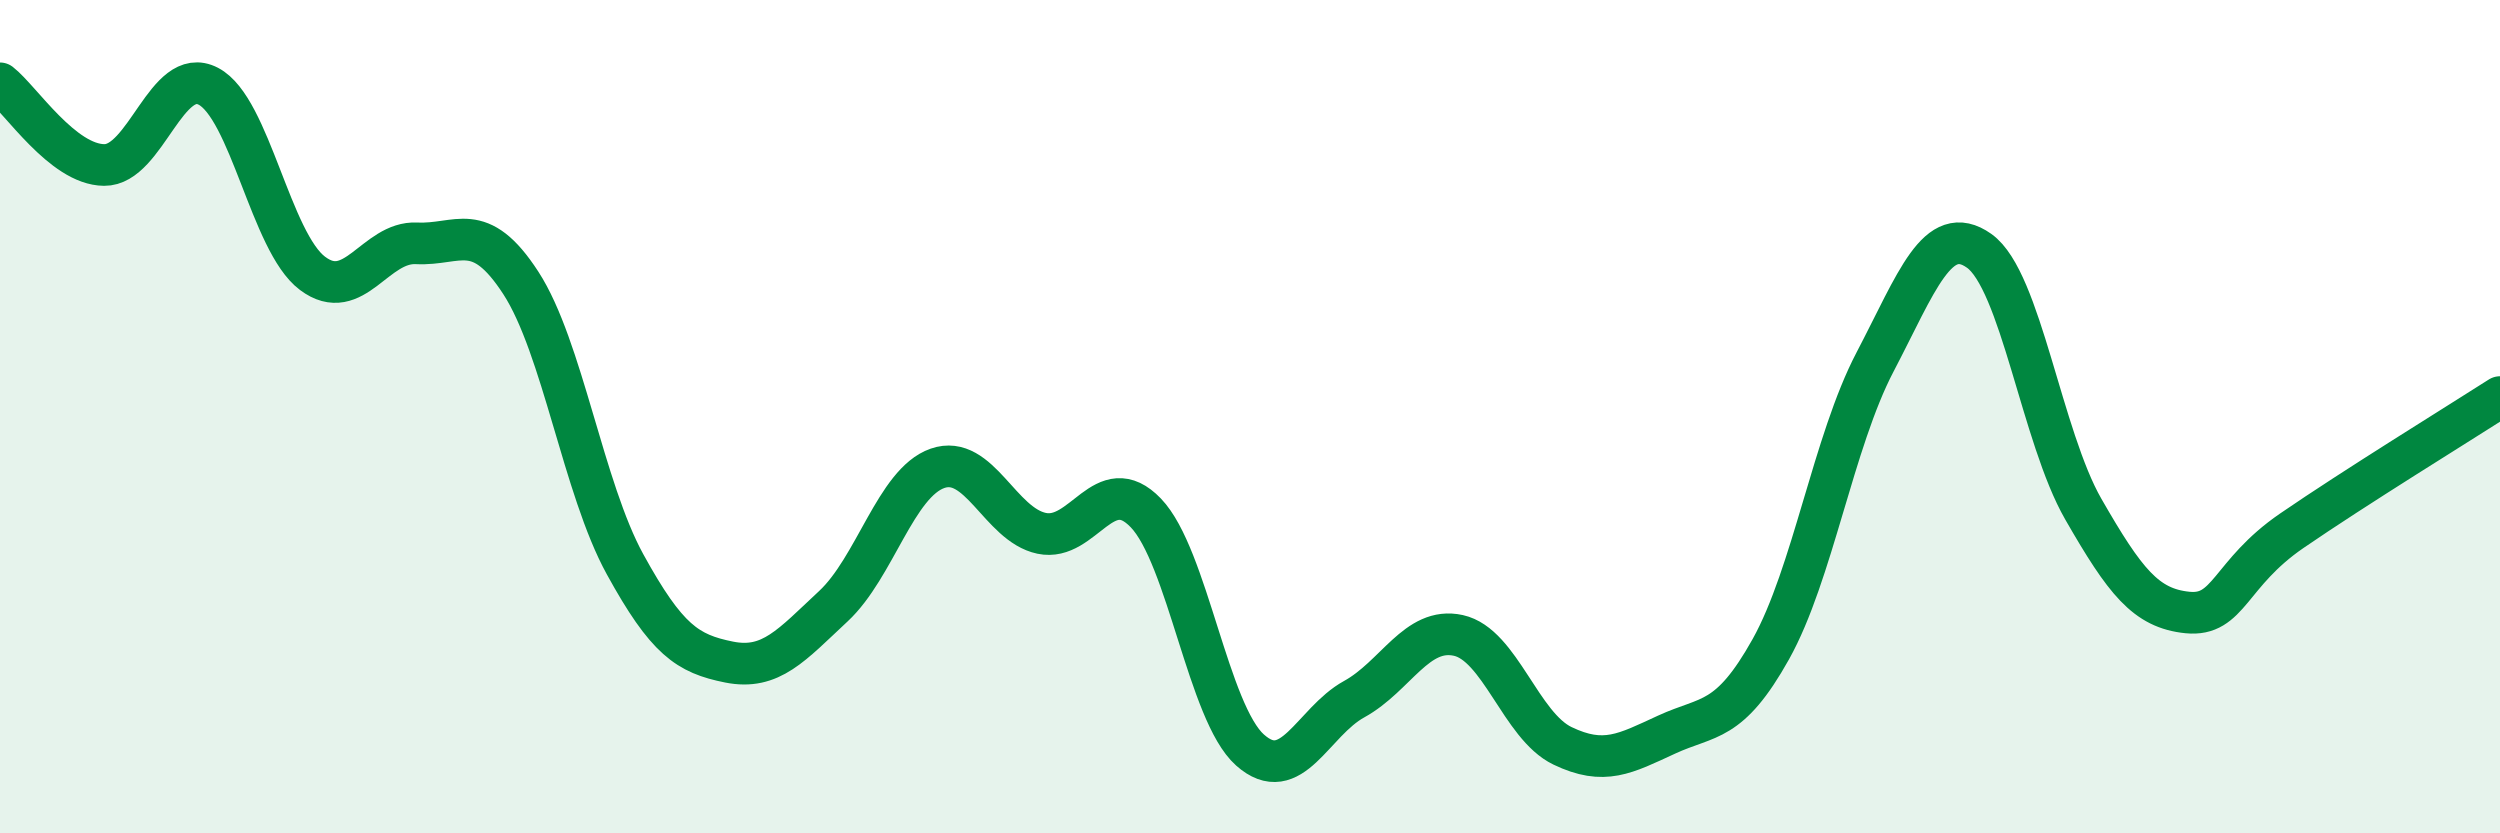
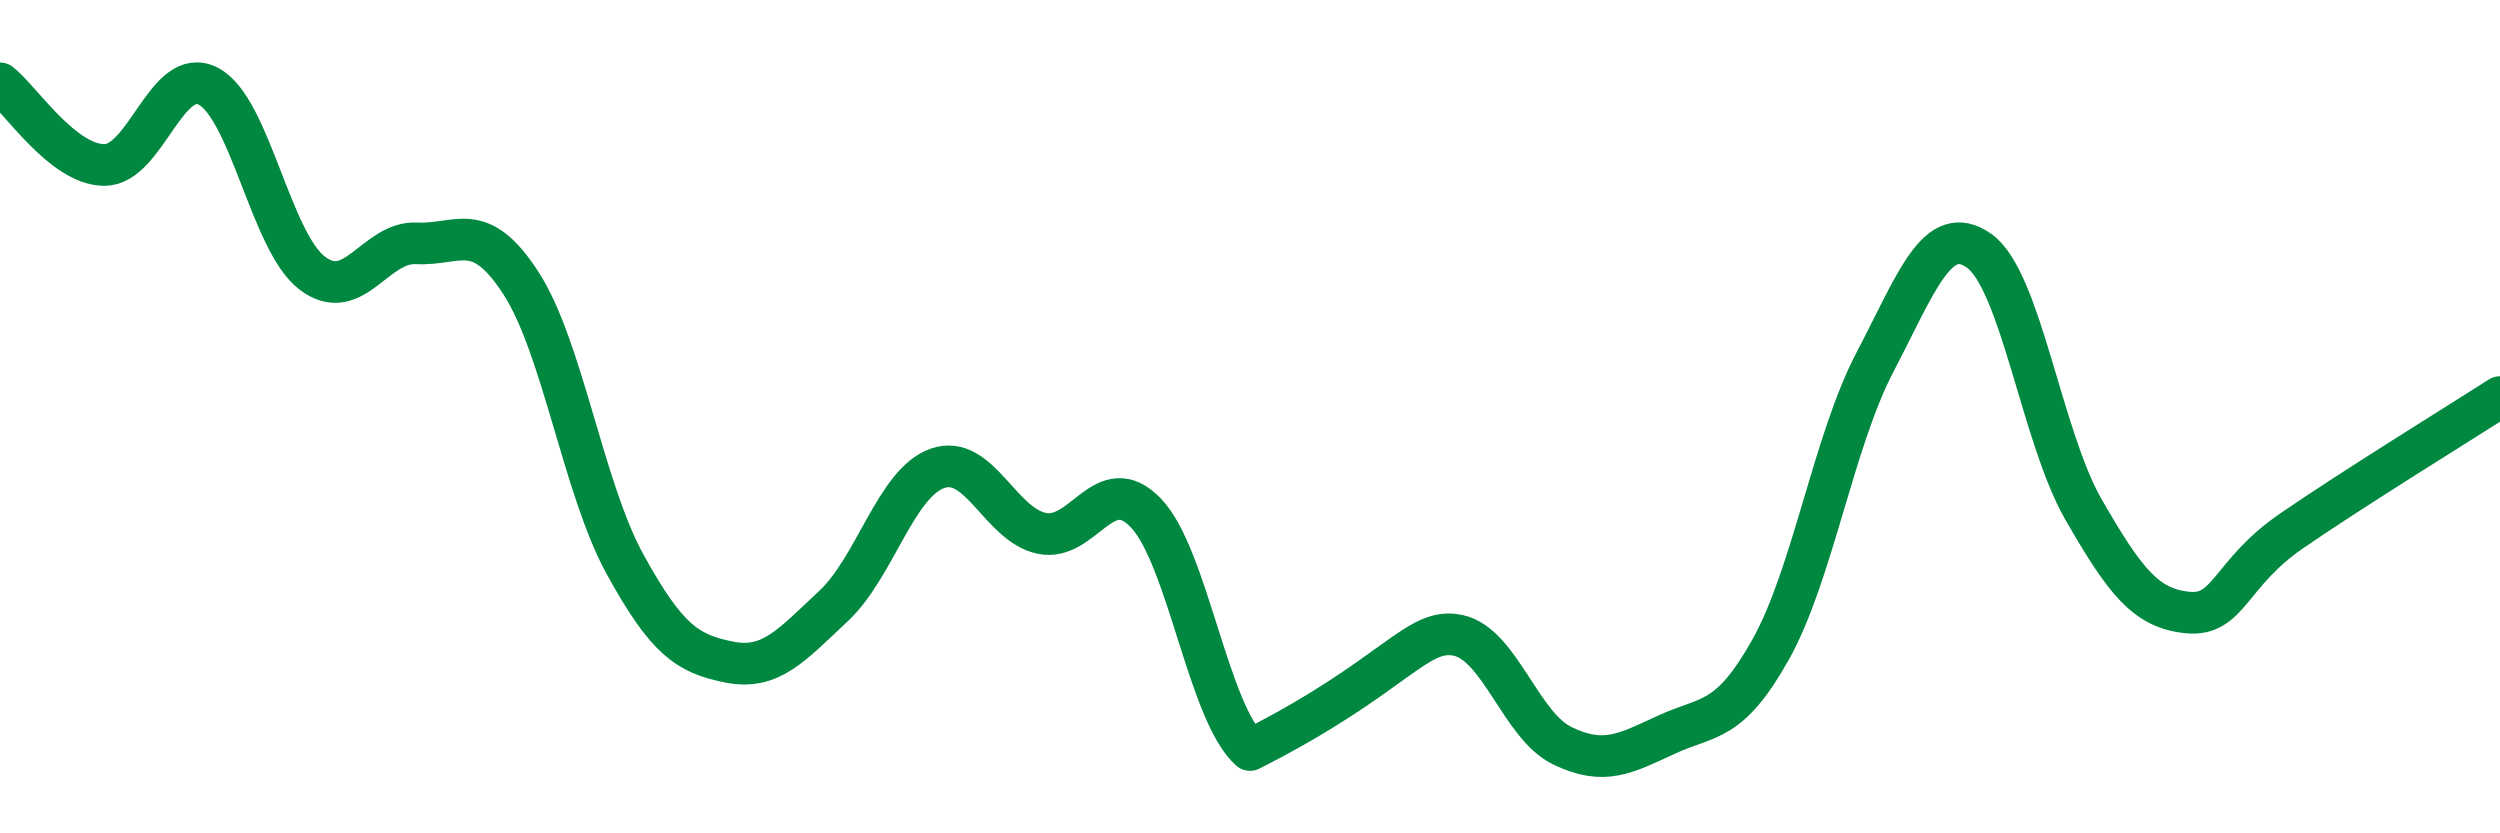
<svg xmlns="http://www.w3.org/2000/svg" width="60" height="20" viewBox="0 0 60 20">
-   <path d="M 0,2 C 0.5,2.39 1.5,3.95 2.5,3.96 C 3.5,3.97 4,1.55 5,2.07 C 6,2.59 6.5,5.81 7.5,6.56 C 8.5,7.31 9,5.79 10,5.84 C 11,5.89 11.5,5.25 12.5,6.79 C 13.5,8.33 14,11.72 15,13.54 C 16,15.36 16.5,15.69 17.5,15.89 C 18.5,16.09 19,15.48 20,14.55 C 21,13.62 21.5,11.59 22.5,11.24 C 23.5,10.89 24,12.59 25,12.8 C 26,13.01 26.5,11.27 27.5,12.31 C 28.5,13.35 29,17.11 30,18 C 31,18.89 31.5,17.33 32.5,16.78 C 33.5,16.23 34,15.03 35,15.25 C 36,15.47 36.5,17.42 37.5,17.9 C 38.5,18.38 39,18.09 40,17.63 C 41,17.17 41.5,17.37 42.5,15.58 C 43.5,13.79 44,10.6 45,8.69 C 46,6.78 46.5,5.31 47.5,6.02 C 48.5,6.73 49,10.48 50,12.22 C 51,13.96 51.5,14.6 52.5,14.7 C 53.5,14.8 53.5,13.77 55,12.74 C 56.5,11.71 59,10.17 60,9.53L60 20L0 20Z" fill="#008740" opacity="0.1" stroke-linecap="round" stroke-linejoin="round" />
-   <path d="M 0,2 C 0.5,2.39 1.5,3.95 2.5,3.96 C 3.5,3.97 4,1.55 5,2.07 C 6,2.59 6.5,5.81 7.5,6.56 C 8.5,7.31 9,5.79 10,5.84 C 11,5.89 11.5,5.25 12.5,6.79 C 13.5,8.33 14,11.72 15,13.54 C 16,15.36 16.5,15.69 17.5,15.89 C 18.5,16.09 19,15.48 20,14.55 C 21,13.62 21.5,11.59 22.5,11.24 C 23.5,10.89 24,12.59 25,12.8 C 26,13.01 26.5,11.27 27.5,12.31 C 28.5,13.35 29,17.11 30,18 C 31,18.89 31.5,17.33 32.5,16.78 C 33.5,16.23 34,15.03 35,15.25 C 36,15.47 36.5,17.42 37.5,17.9 C 38.5,18.38 39,18.09 40,17.63 C 41,17.17 41.5,17.37 42.5,15.58 C 43.5,13.79 44,10.6 45,8.69 C 46,6.78 46.5,5.31 47.5,6.02 C 48.5,6.73 49,10.48 50,12.22 C 51,13.96 51.5,14.6 52.5,14.7 C 53.5,14.8 53.5,13.77 55,12.74 C 56.5,11.71 59,10.17 60,9.53" stroke="#008740" stroke-width="1" fill="none" stroke-linecap="round" stroke-linejoin="round" />
+   <path d="M 0,2 C 0.5,2.39 1.5,3.95 2.5,3.96 C 3.5,3.97 4,1.55 5,2.07 C 6,2.59 6.5,5.81 7.5,6.56 C 8.5,7.31 9,5.79 10,5.84 C 11,5.89 11.5,5.25 12.5,6.79 C 13.5,8.33 14,11.72 15,13.54 C 16,15.36 16.5,15.69 17.5,15.89 C 18.5,16.09 19,15.48 20,14.55 C 21,13.62 21.5,11.59 22.5,11.24 C 23.5,10.89 24,12.59 25,12.8 C 26,13.01 26.5,11.27 27.5,12.31 C 28.5,13.35 29,17.11 30,18 C 33.5,16.23 34,15.03 35,15.25 C 36,15.47 36.5,17.42 37.5,17.9 C 38.5,18.38 39,18.09 40,17.63 C 41,17.17 41.5,17.37 42.5,15.58 C 43.5,13.79 44,10.6 45,8.69 C 46,6.78 46.5,5.31 47.5,6.02 C 48.5,6.73 49,10.48 50,12.22 C 51,13.96 51.5,14.6 52.5,14.7 C 53.5,14.8 53.5,13.77 55,12.74 C 56.5,11.71 59,10.17 60,9.53" stroke="#008740" stroke-width="1" fill="none" stroke-linecap="round" stroke-linejoin="round" />
</svg>